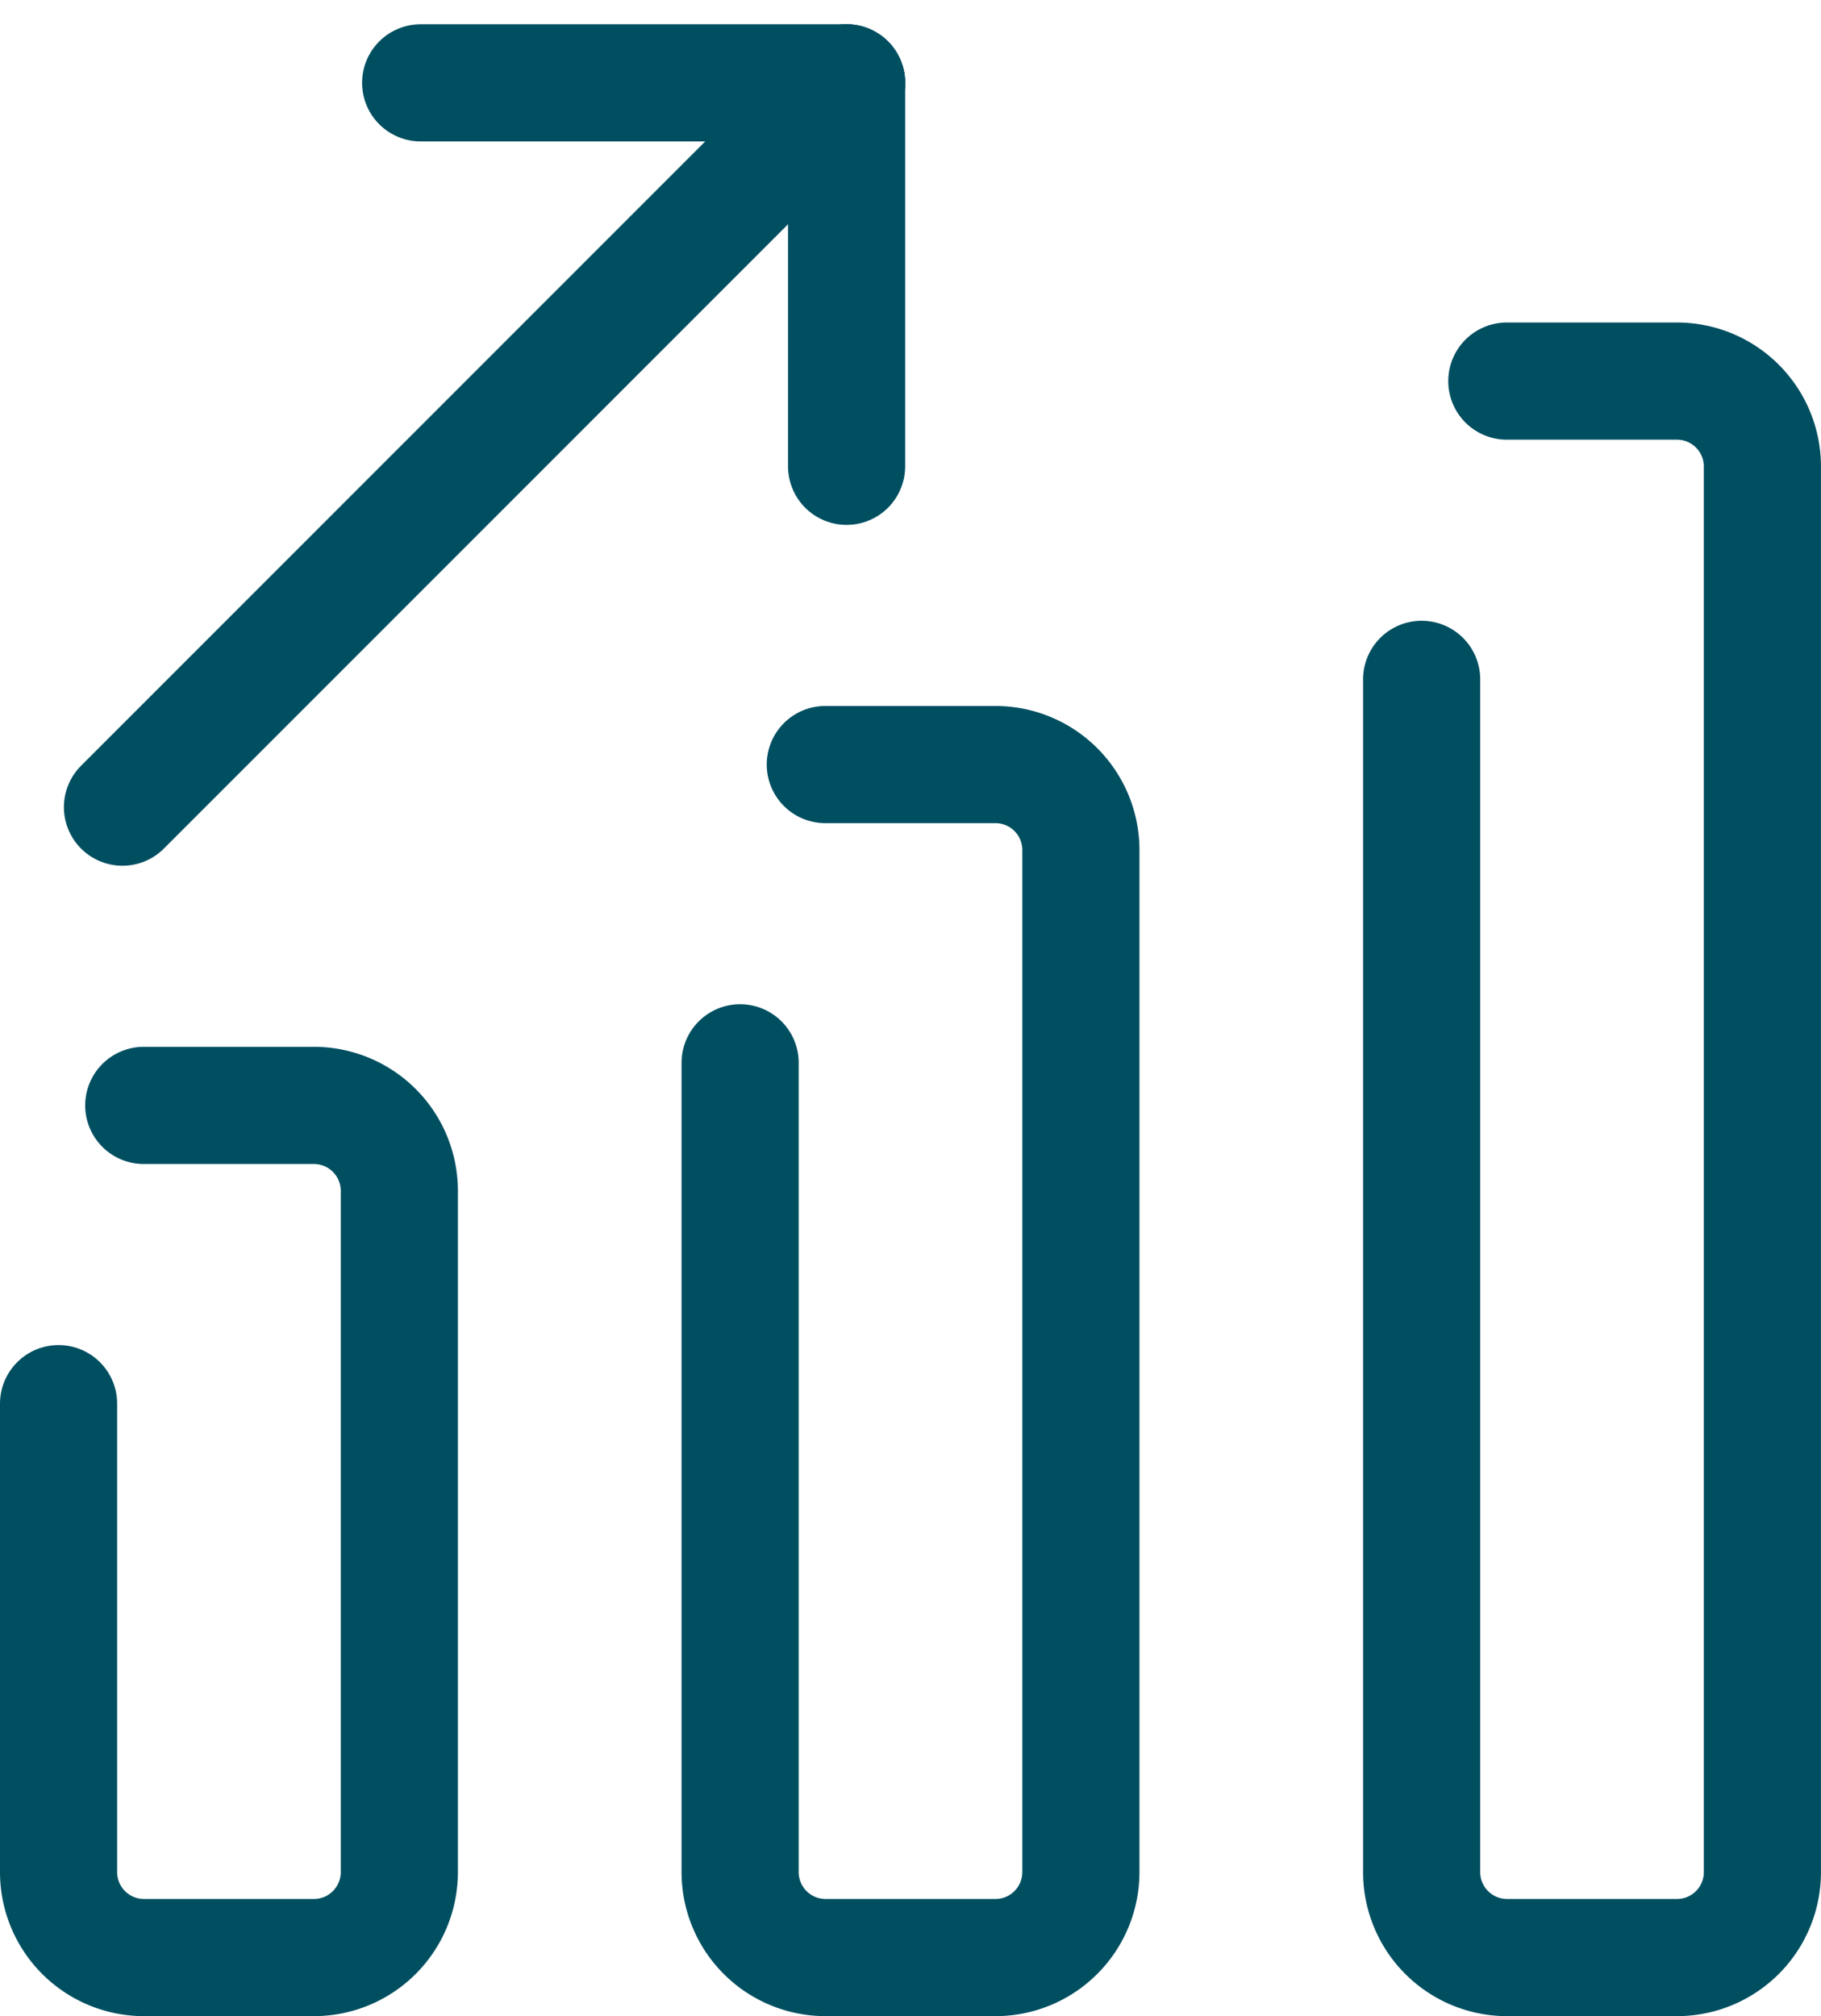
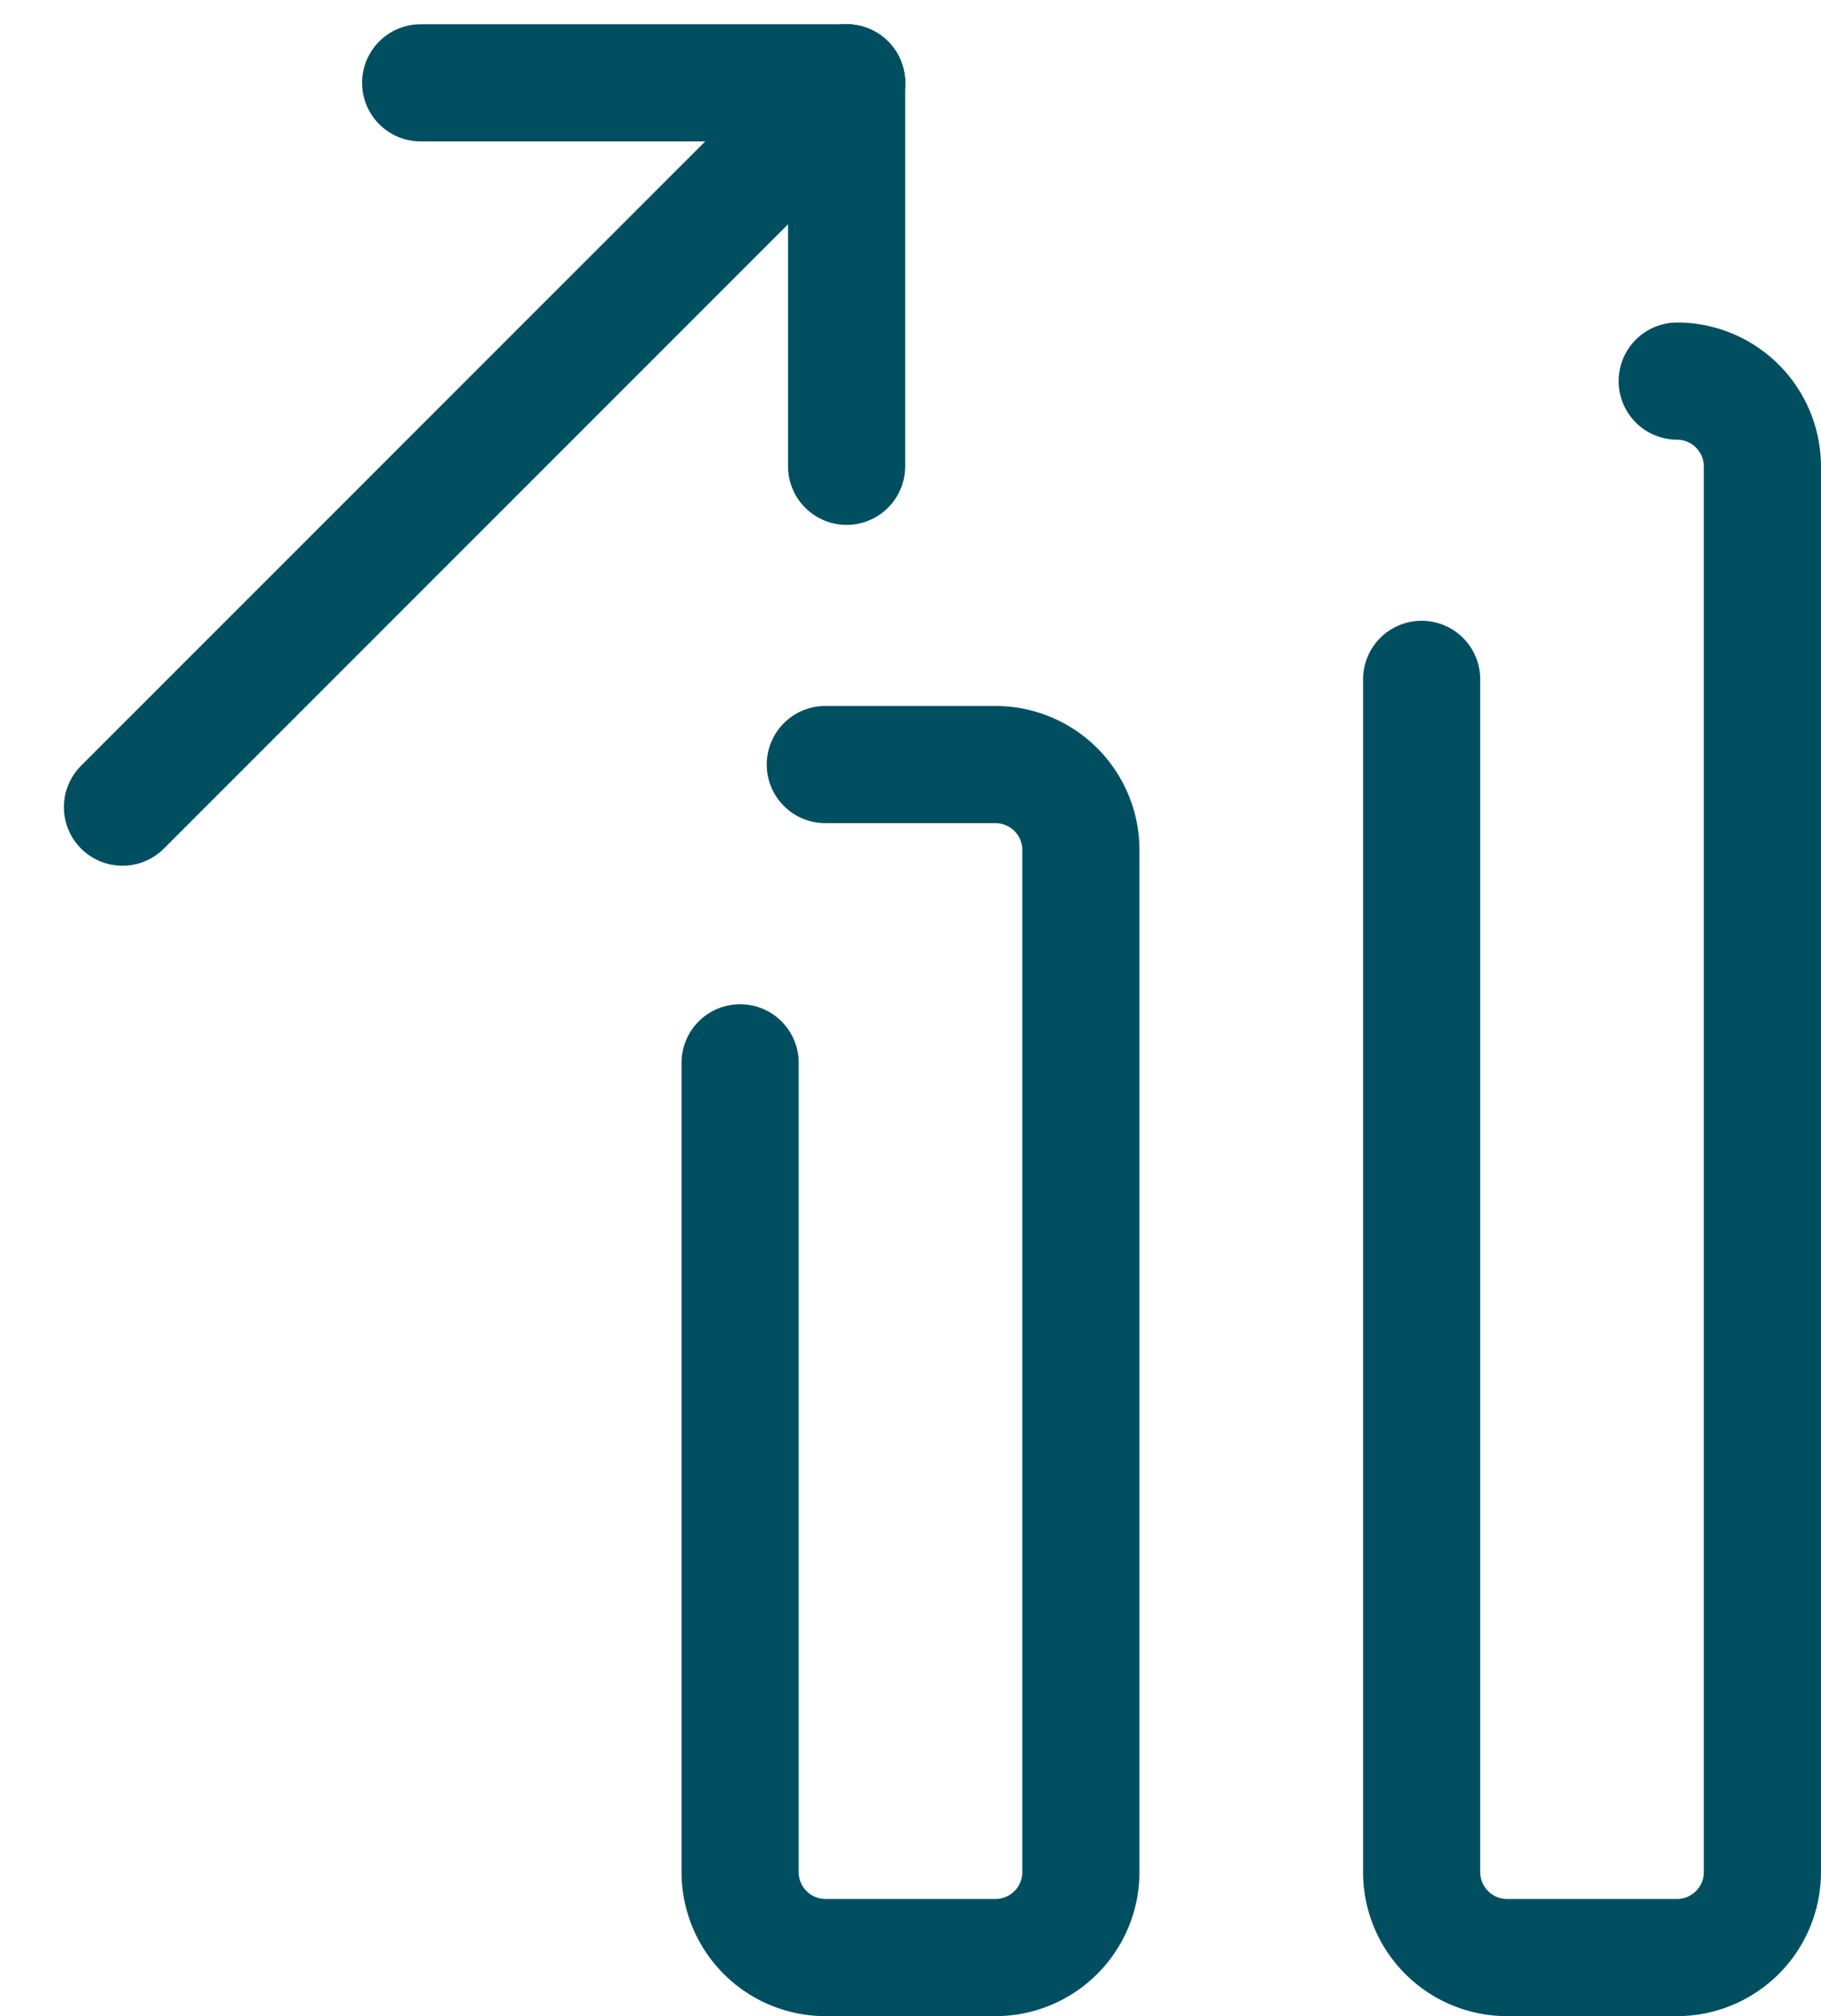
<svg xmlns="http://www.w3.org/2000/svg" width="62.182" height="68.828" viewBox="0 0 62.182 68.828">
  <g id="chart_bar" transform="translate(-3 2.828)">
    <g id="レイヤー_2" transform="translate(5 10.182)">
      <g id="icon">
-         <path id="パス_3" data-name="パス 3" d="M5,34.182v16a2.918,2.918,0,0,0,2.909,2.909h5.818a2.918,2.918,0,0,0,2.909-2.909V26.909A2.918,2.918,0,0,0,13.727,24H7.909" transform="translate(-5 0.727)" fill="none" stroke="#004f61" stroke-linecap="round" stroke-linejoin="round" stroke-width="4" />
        <path id="パス_4" data-name="パス 4" d="M21,26.182V53.818a2.918,2.918,0,0,0,2.909,2.909h5.818a2.918,2.918,0,0,0,2.909-2.909V18.909A2.918,2.918,0,0,0,29.727,16H23.909" transform="translate(2.273 -2.909)" fill="none" stroke="#004f61" stroke-linecap="round" stroke-linejoin="round" stroke-width="4" />
-         <path id="パス_5" data-name="パス 5" d="M37,17.182V57.909a2.918,2.918,0,0,0,2.909,2.909h5.818a2.918,2.918,0,0,0,2.909-2.909v-48A2.918,2.918,0,0,0,45.727,7H39.909" transform="translate(9.545 -7)" fill="none" stroke="#004f61" stroke-linecap="round" stroke-linejoin="round" stroke-width="4" />
+         <path id="パス_5" data-name="パス 5" d="M37,17.182V57.909a2.918,2.918,0,0,0,2.909,2.909h5.818a2.918,2.918,0,0,0,2.909-2.909v-48A2.918,2.918,0,0,0,45.727,7" transform="translate(9.545 -7)" fill="none" stroke="#004f61" stroke-linecap="round" stroke-linejoin="round" stroke-width="4" />
      </g>
    </g>
    <line id="線_3" data-name="線 3" y1="24.727" x2="24.727" transform="translate(7.182)" fill="none" stroke="#004f61" stroke-linecap="round" stroke-linejoin="round" stroke-width="4" />
    <line id="線_4" data-name="線 4" y2="13.091" transform="translate(31.909)" fill="none" stroke="#004f61" stroke-linecap="round" stroke-linejoin="round" stroke-width="4" />
    <line id="線_5" data-name="線 5" x2="14.545" transform="translate(17.364)" fill="none" stroke="#004f61" stroke-linecap="round" stroke-linejoin="round" stroke-width="4" />
  </g>
</svg>